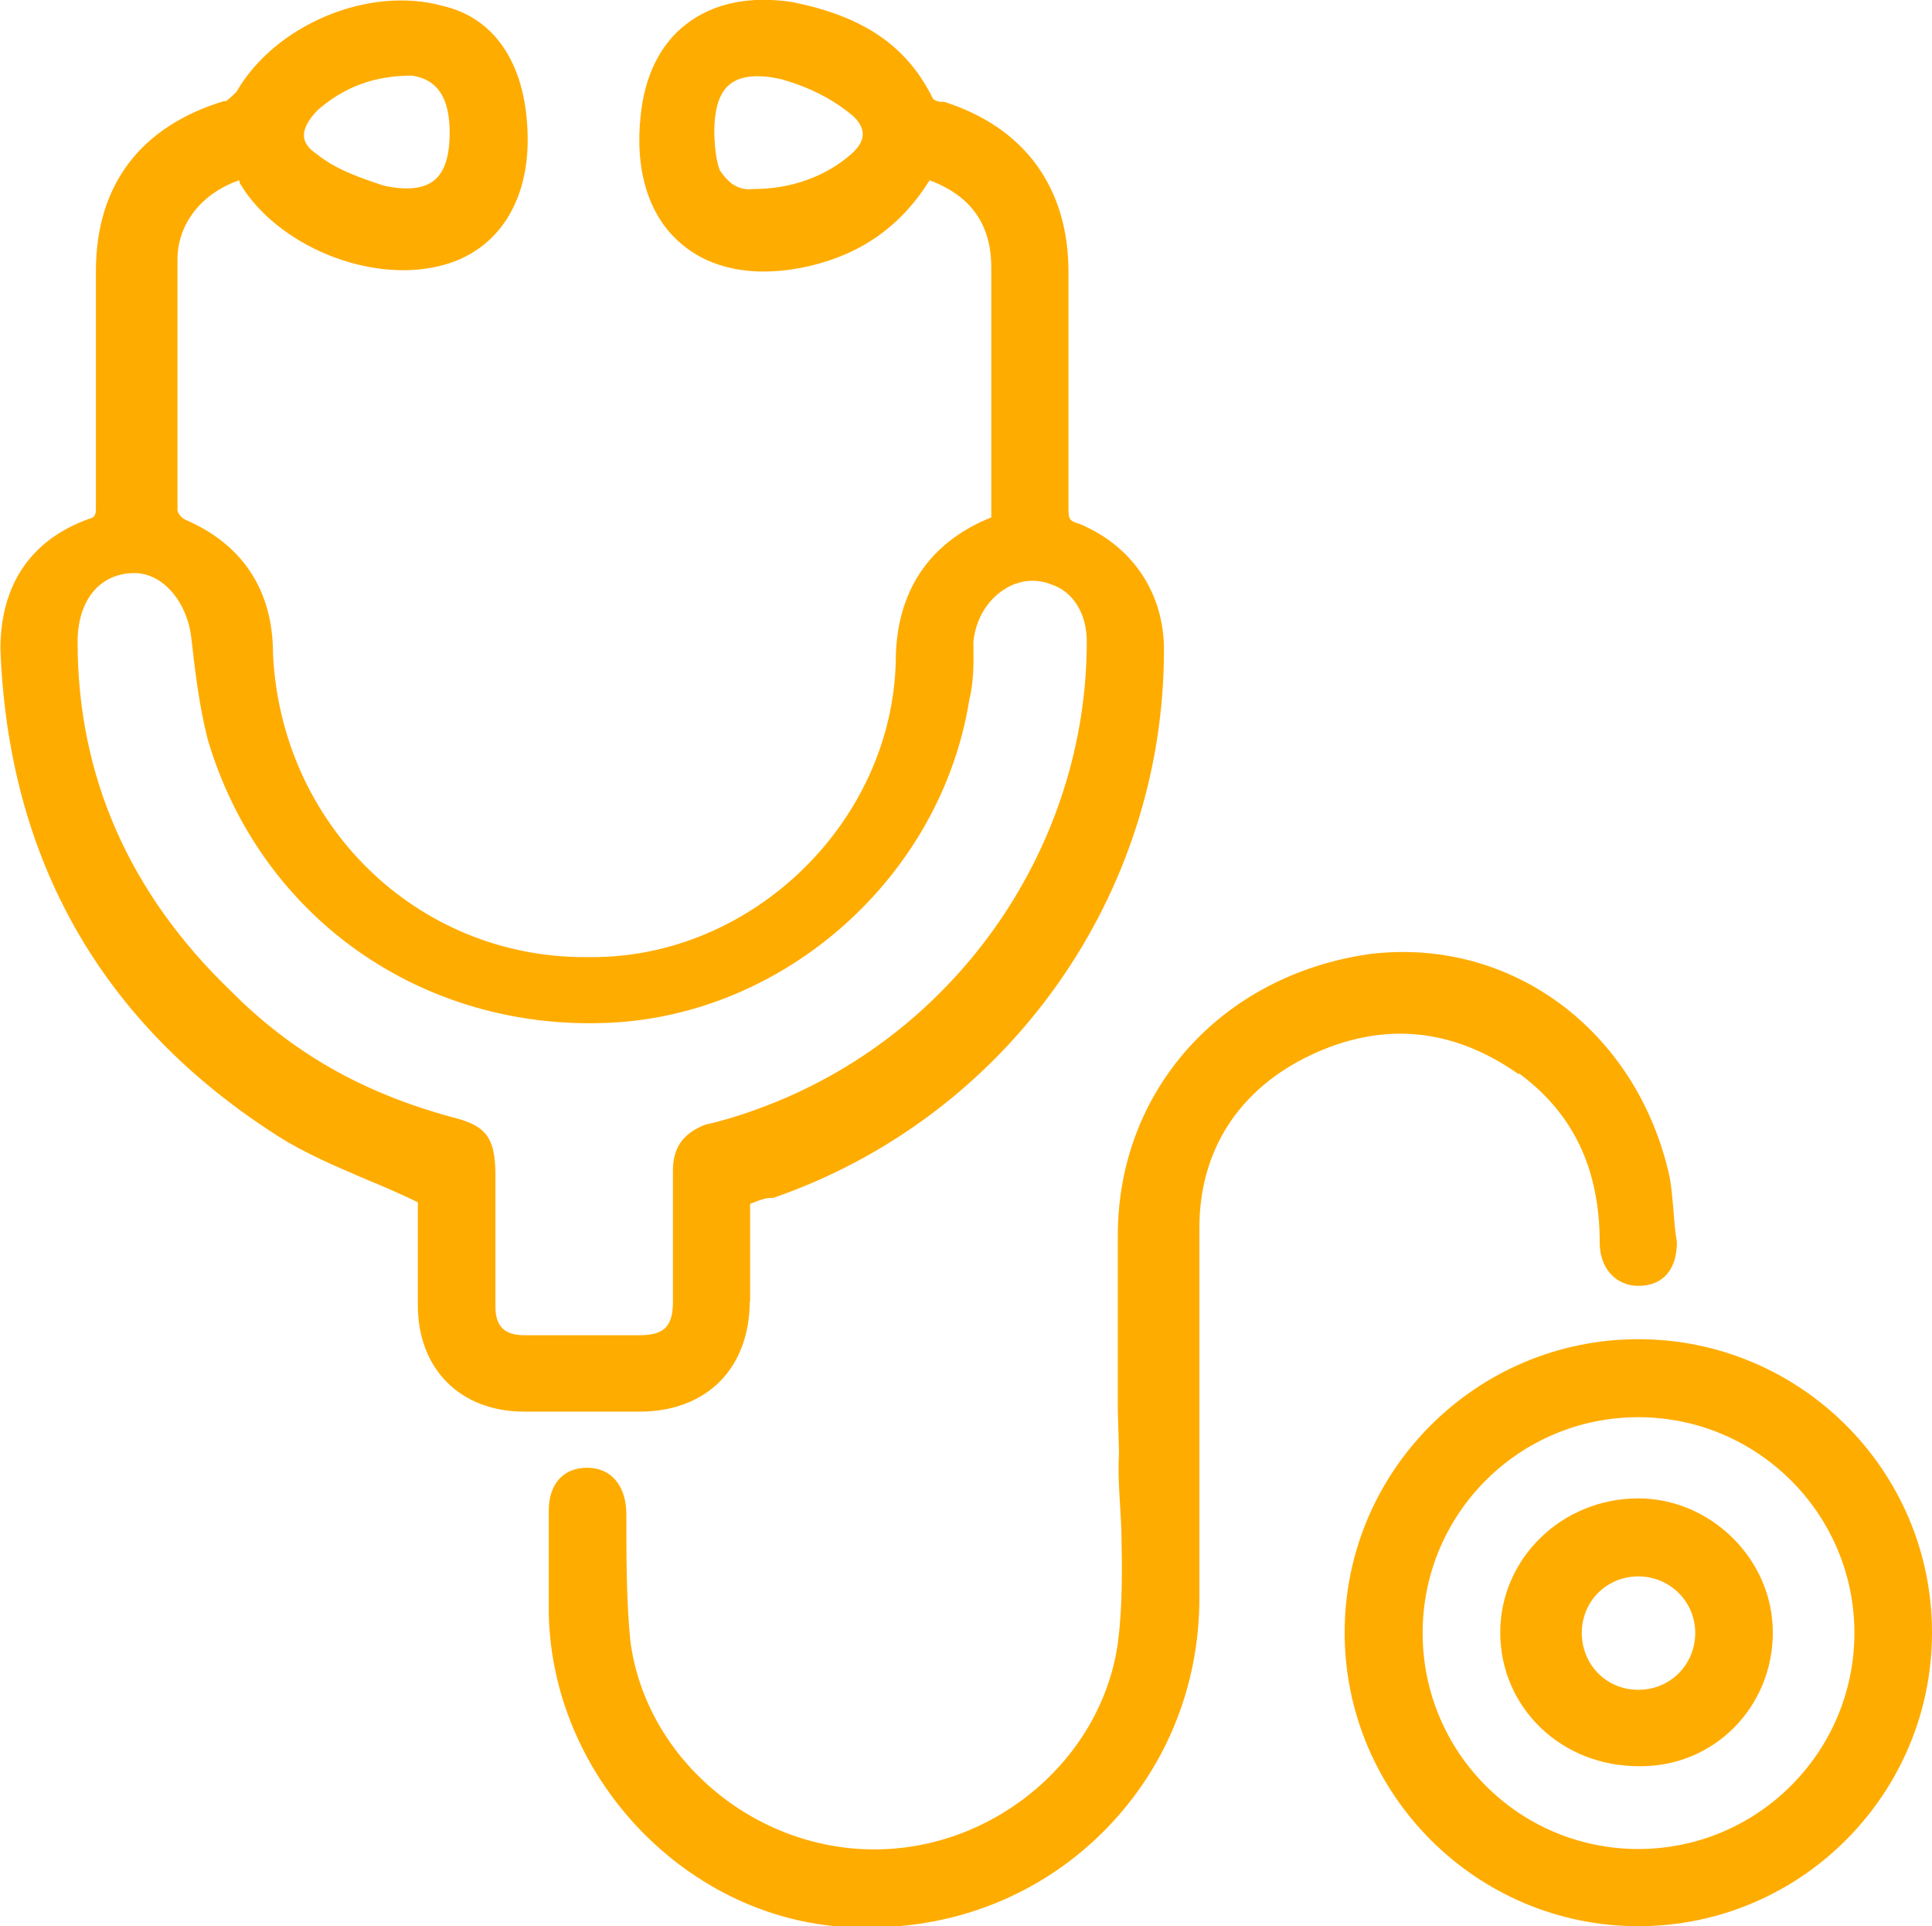
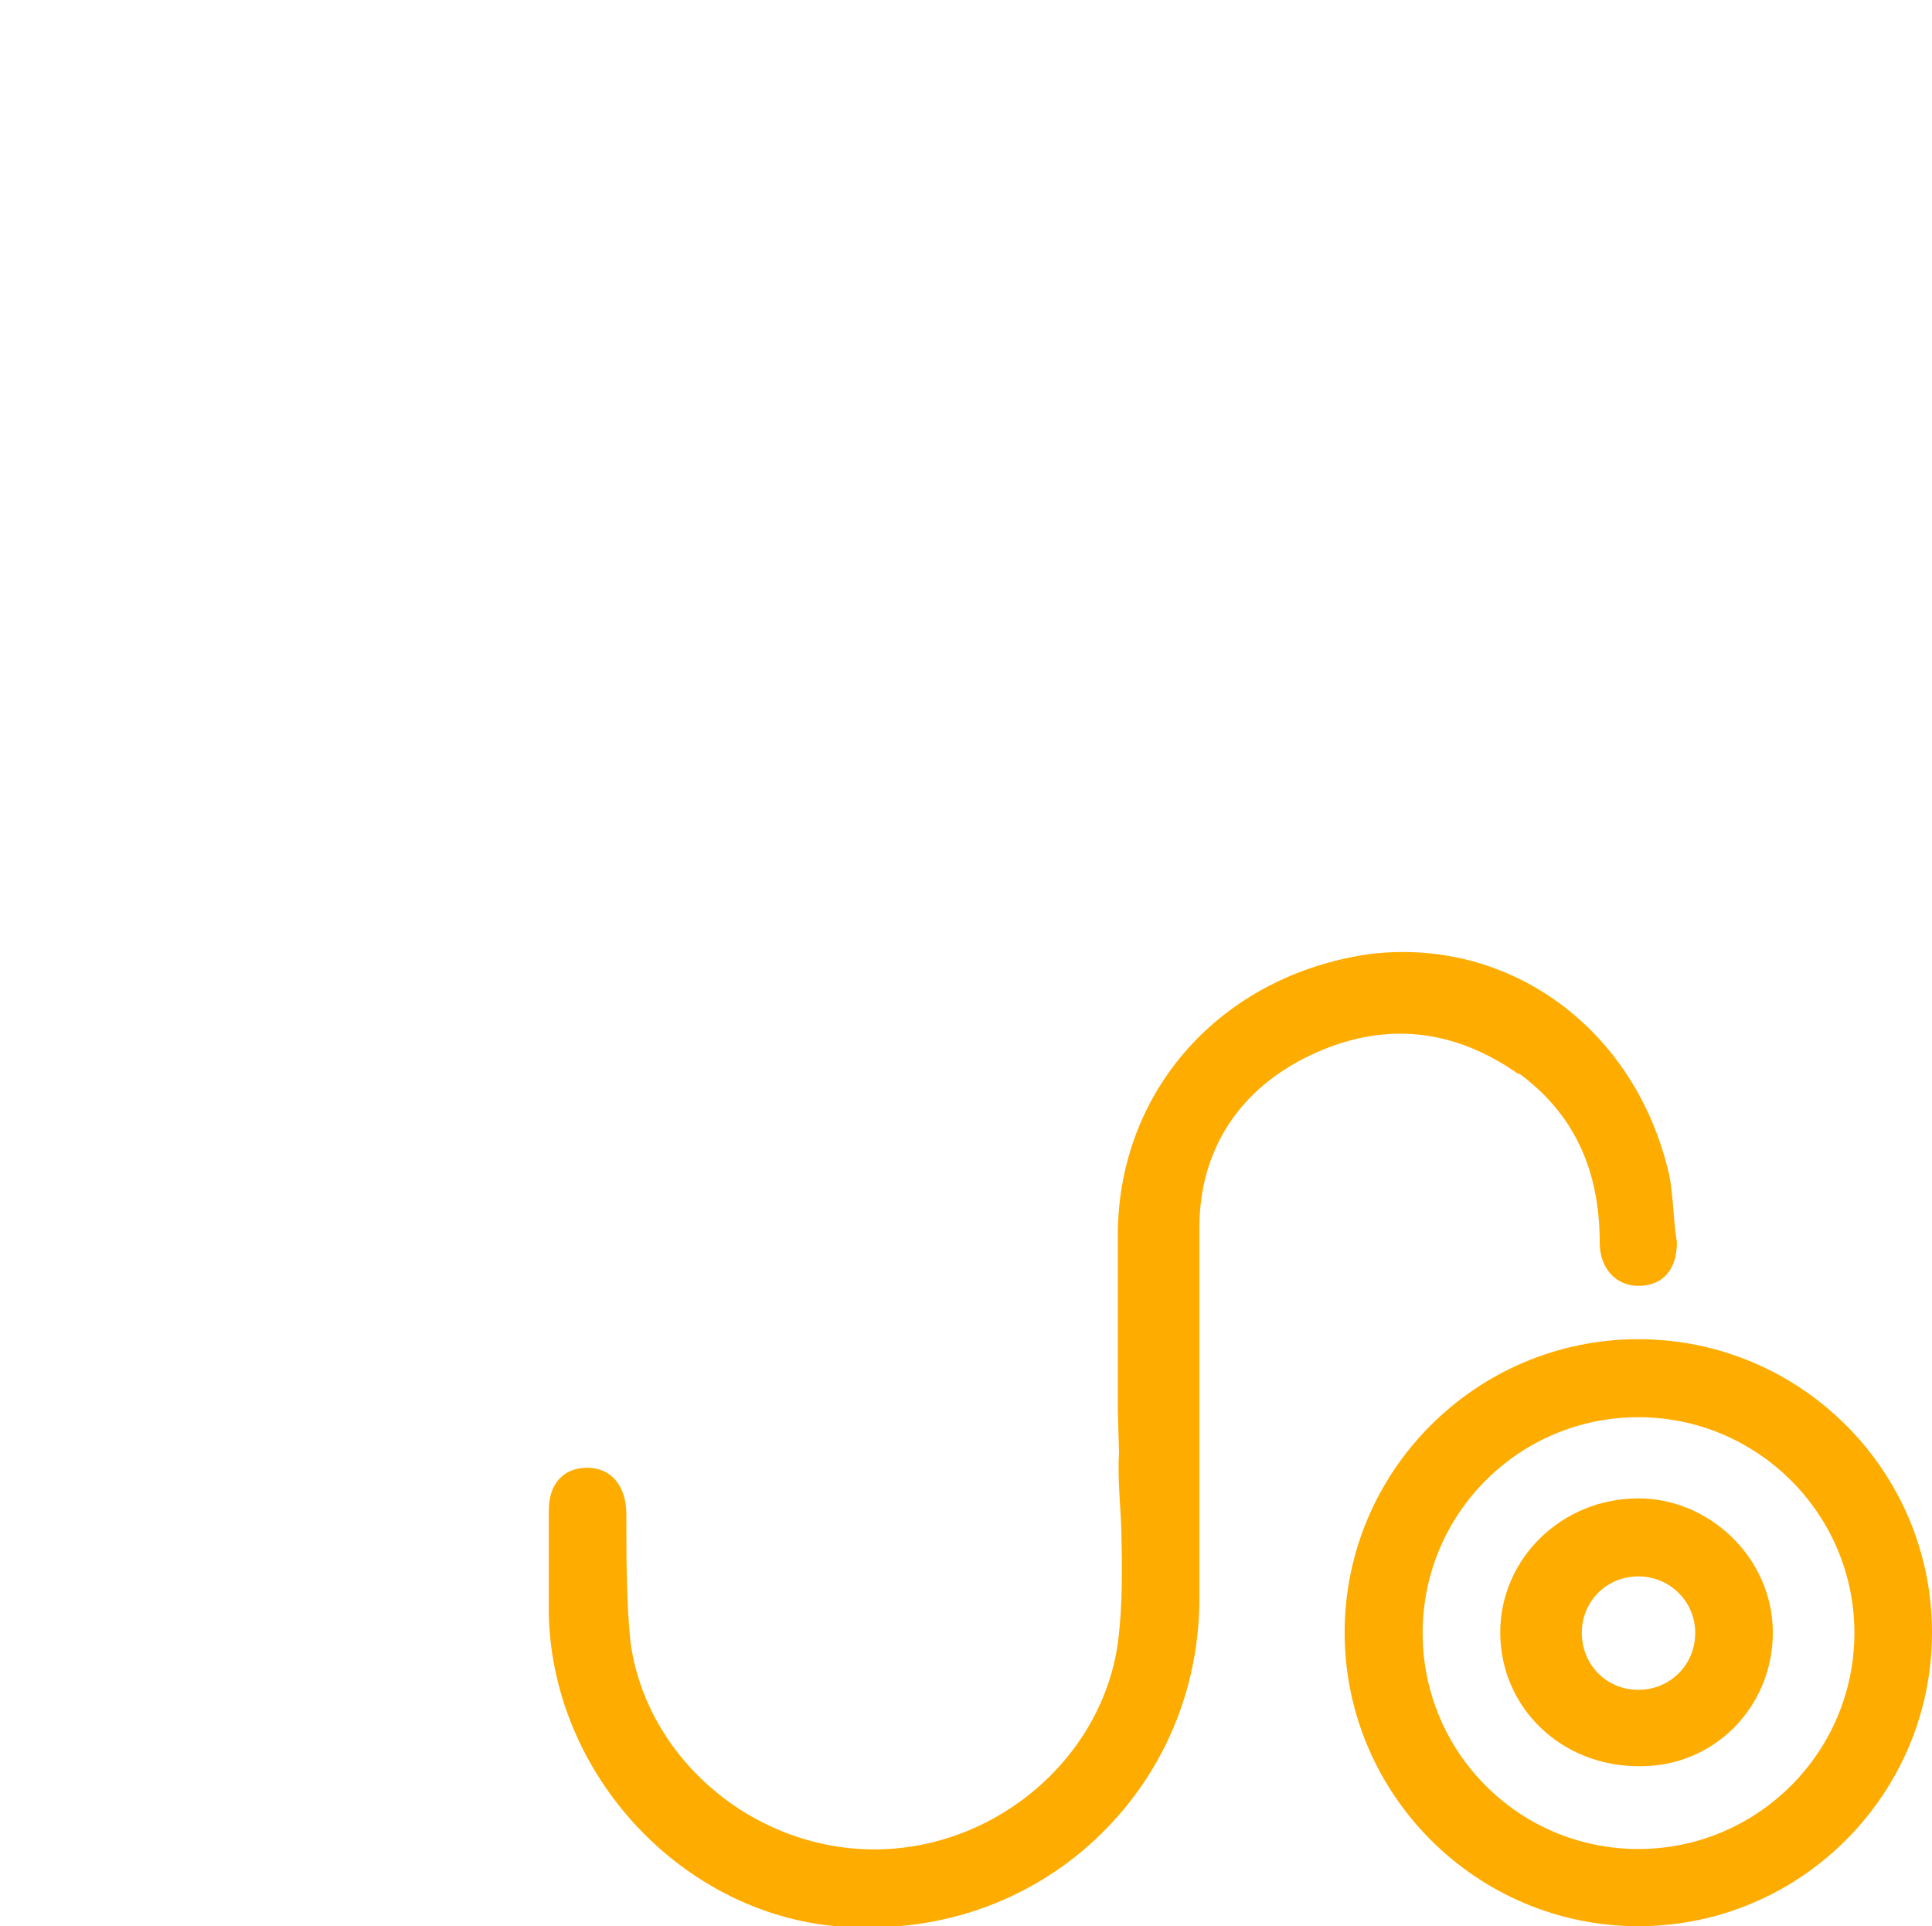
<svg xmlns="http://www.w3.org/2000/svg" id="Layer_1" viewBox="0 0 48.55 48.4">
  <defs>
    <style>.cls-1{fill:#ffac00;}</style>
  </defs>
-   <path class="cls-1" d="M18.85,32.73v-2.48s.07-.03.1-.04c.18-.07.3-.11.42-.11h.06c5.87-2.03,9.82-7.57,9.82-13.77,0-1.43-.79-2.61-2.13-3.17-.27-.07-.27-.14-.27-.43v-5.9c0-2.12-1.11-3.63-3.12-4.27h-.05c-.11,0-.19-.04-.23-.07l-.02-.04c-.65-1.3-1.73-2.04-3.53-2.4-1.06-.16-1.98.03-2.66.56-.65.5-1.04,1.3-1.14,2.29-.15,1.36.19,2.5.98,3.19.77.69,1.92.9,3.24.6,1.34-.31,2.33-1.02,3.04-2.16,1.04.39,1.55,1.11,1.55,2.19v6.28c-1.57.63-2.4,1.88-2.4,3.62-.1,4.03-3.59,7.43-7.63,7.43-.06,0-.12,0-.18,0-4.22,0-7.64-3.32-7.84-7.63,0-1.58-.76-2.74-2.2-3.36-.15-.07-.2-.21-.2-.24v-6.3c0-.89.6-1.66,1.55-1.99l.02.08c.93,1.55,3.21,2.5,4.99,2.08,1.4-.32,2.24-1.51,2.24-3.17,0-1.83-.78-3.06-2.13-3.37-1.86-.52-4.22.47-5.19,2.16-.18.18-.25.22-.26.23h-.05c-2.11.64-3.22,2.12-3.22,4.27v5.9c0,.21,0,.28-.18.33-1.45.52-2.22,1.65-2.22,3.27.2,5.3,2.55,9.42,6.98,12.24.69.44,1.46.76,2.2,1.08.44.18.88.37,1.31.58v2.59c0,1.6,1.07,2.67,2.67,2.67h2.9c1.69,0,2.77-1.09,2.77-2.78ZM12.45,31.13v-1.6c0-1.01-.28-1.26-1.13-1.47-2.22-.61-3.98-1.61-5.52-3.16-2.55-2.45-3.85-5.4-3.85-8.77,0-1.05.56-1.73,1.43-1.73.71,0,1.33.72,1.43,1.65.1.89.2,1.7.41,2.53,1.32,4.47,5.38,7.33,10.08,7.12,4.46-.2,8.36-3.7,9.06-8.13.11-.42.11-.94.1-1.43.05-.56.34-1.06.79-1.34.37-.23.79-.27,1.18-.11.54.18.88.73.88,1.43,0,5.11-3.21,9.78-7.99,11.64-.56.22-1.14.4-1.6.5-.56.22-.81.58-.81,1.16v3.3c0,.6-.22.83-.83.83h-2.9c-.5,0-.73-.22-.73-.72v-1.7h0ZM18.1,4.3c-.1-.2-.15-.68-.15-.98,0-.6.13-1,.4-1.21.27-.21.7-.25,1.28-.12.68.19,1.26.48,1.74.87.14.11.31.29.31.51,0,.22-.17.4-.31.52-.65.56-1.51.86-2.44.86-.44.05-.67-.23-.82-.44,0,0,0,0,0-.01ZM7.64,3.44c-.02-.19.1-.43.35-.68.68-.59,1.44-.86,2.36-.86.64.09.95.56.95,1.43,0,.6-.13,1-.4,1.21-.27.21-.7.25-1.27.12-.57-.19-1.17-.39-1.66-.78-.21-.14-.32-.29-.33-.44Z" />
  <path class="cls-1" d="M38.17,26.97c1.36,1,2.03,2.39,2.03,4.26,0,.63.4,1.08.97,1.08.61,0,.97-.4.97-1.1-.05-.28-.07-.56-.09-.84-.03-.31-.05-.6-.11-.87-.83-3.62-3.97-5.95-7.5-5.53-3.74.52-6.35,3.43-6.35,7.07v4.41h0s.03,1.04.03,1.04c-.04.69.04,1.33.06,2.01.02.89.03,1.82-.08,2.72-.38,2.94-3.07,5.25-6.13,5.25s-5.75-2.31-6.13-5.24c-.1-.99-.1-2.11-.1-3.18,0-.71-.38-1.17-.98-1.17s-.97.4-.97,1.08v2.6c.1,4.27,3.71,7.87,7.87,7.87.06,0,.13,0,.19,0,2.21,0,4.27-.83,5.82-2.35,1.59-1.56,2.47-3.66,2.47-5.93v-9.3c0-1.95,1-3.49,2.8-4.34,1.8-.85,3.56-.69,5.22.48Z" />
  <path class="cls-1" d="M41.17,33.65c-4.07,0-7.38,3.31-7.38,7.37s3.31,7.38,7.38,7.38,7.38-3.31,7.38-7.38-3.31-7.37-7.38-7.37ZM46.6,41.03c0,2.99-2.43,5.43-5.43,5.43s-5.42-2.43-5.42-5.43,2.43-5.42,5.42-5.42,5.43,2.43,5.43,5.42Z" />
  <path class="cls-1" d="M41.17,37.65c-1.92,0-3.47,1.51-3.47,3.37s1.51,3.38,3.53,3.36c1.86,0,3.32-1.5,3.32-3.36s-1.58-3.37-3.38-3.37ZM42.6,41.03c0,.8-.63,1.43-1.43,1.43s-1.42-.63-1.42-1.43.63-1.42,1.42-1.42,1.43.63,1.43,1.42Z" />
</svg>